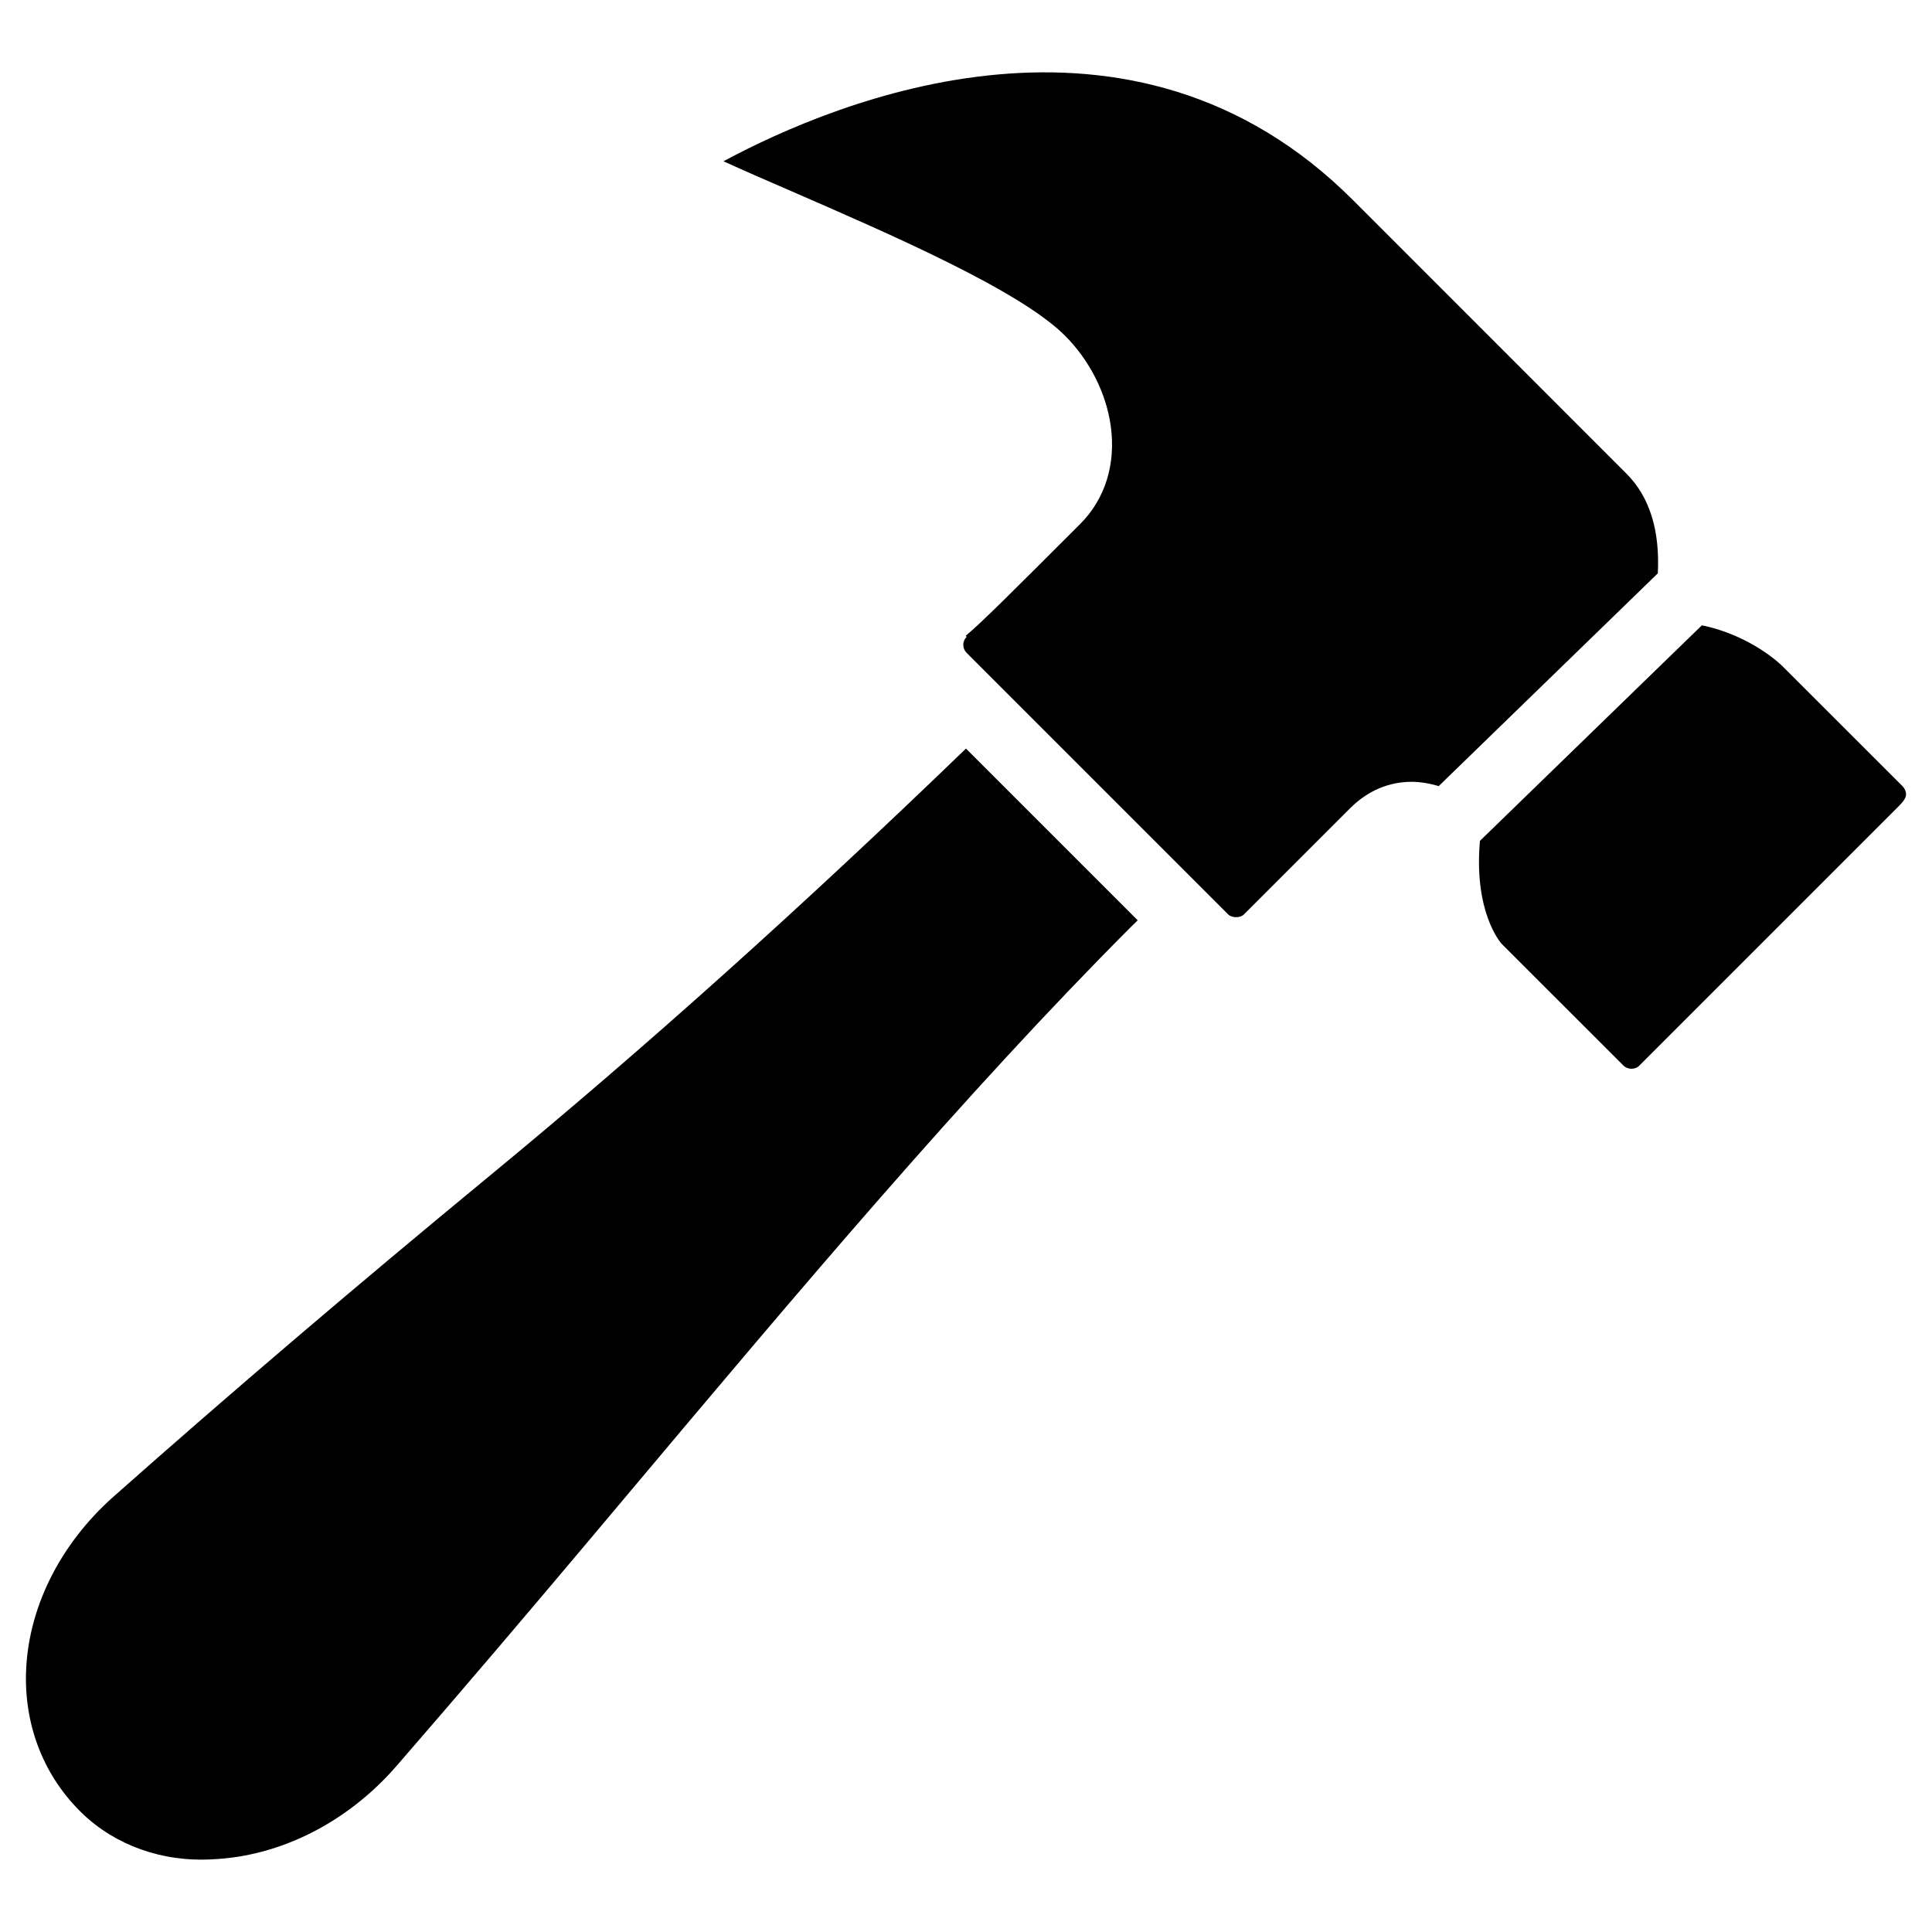
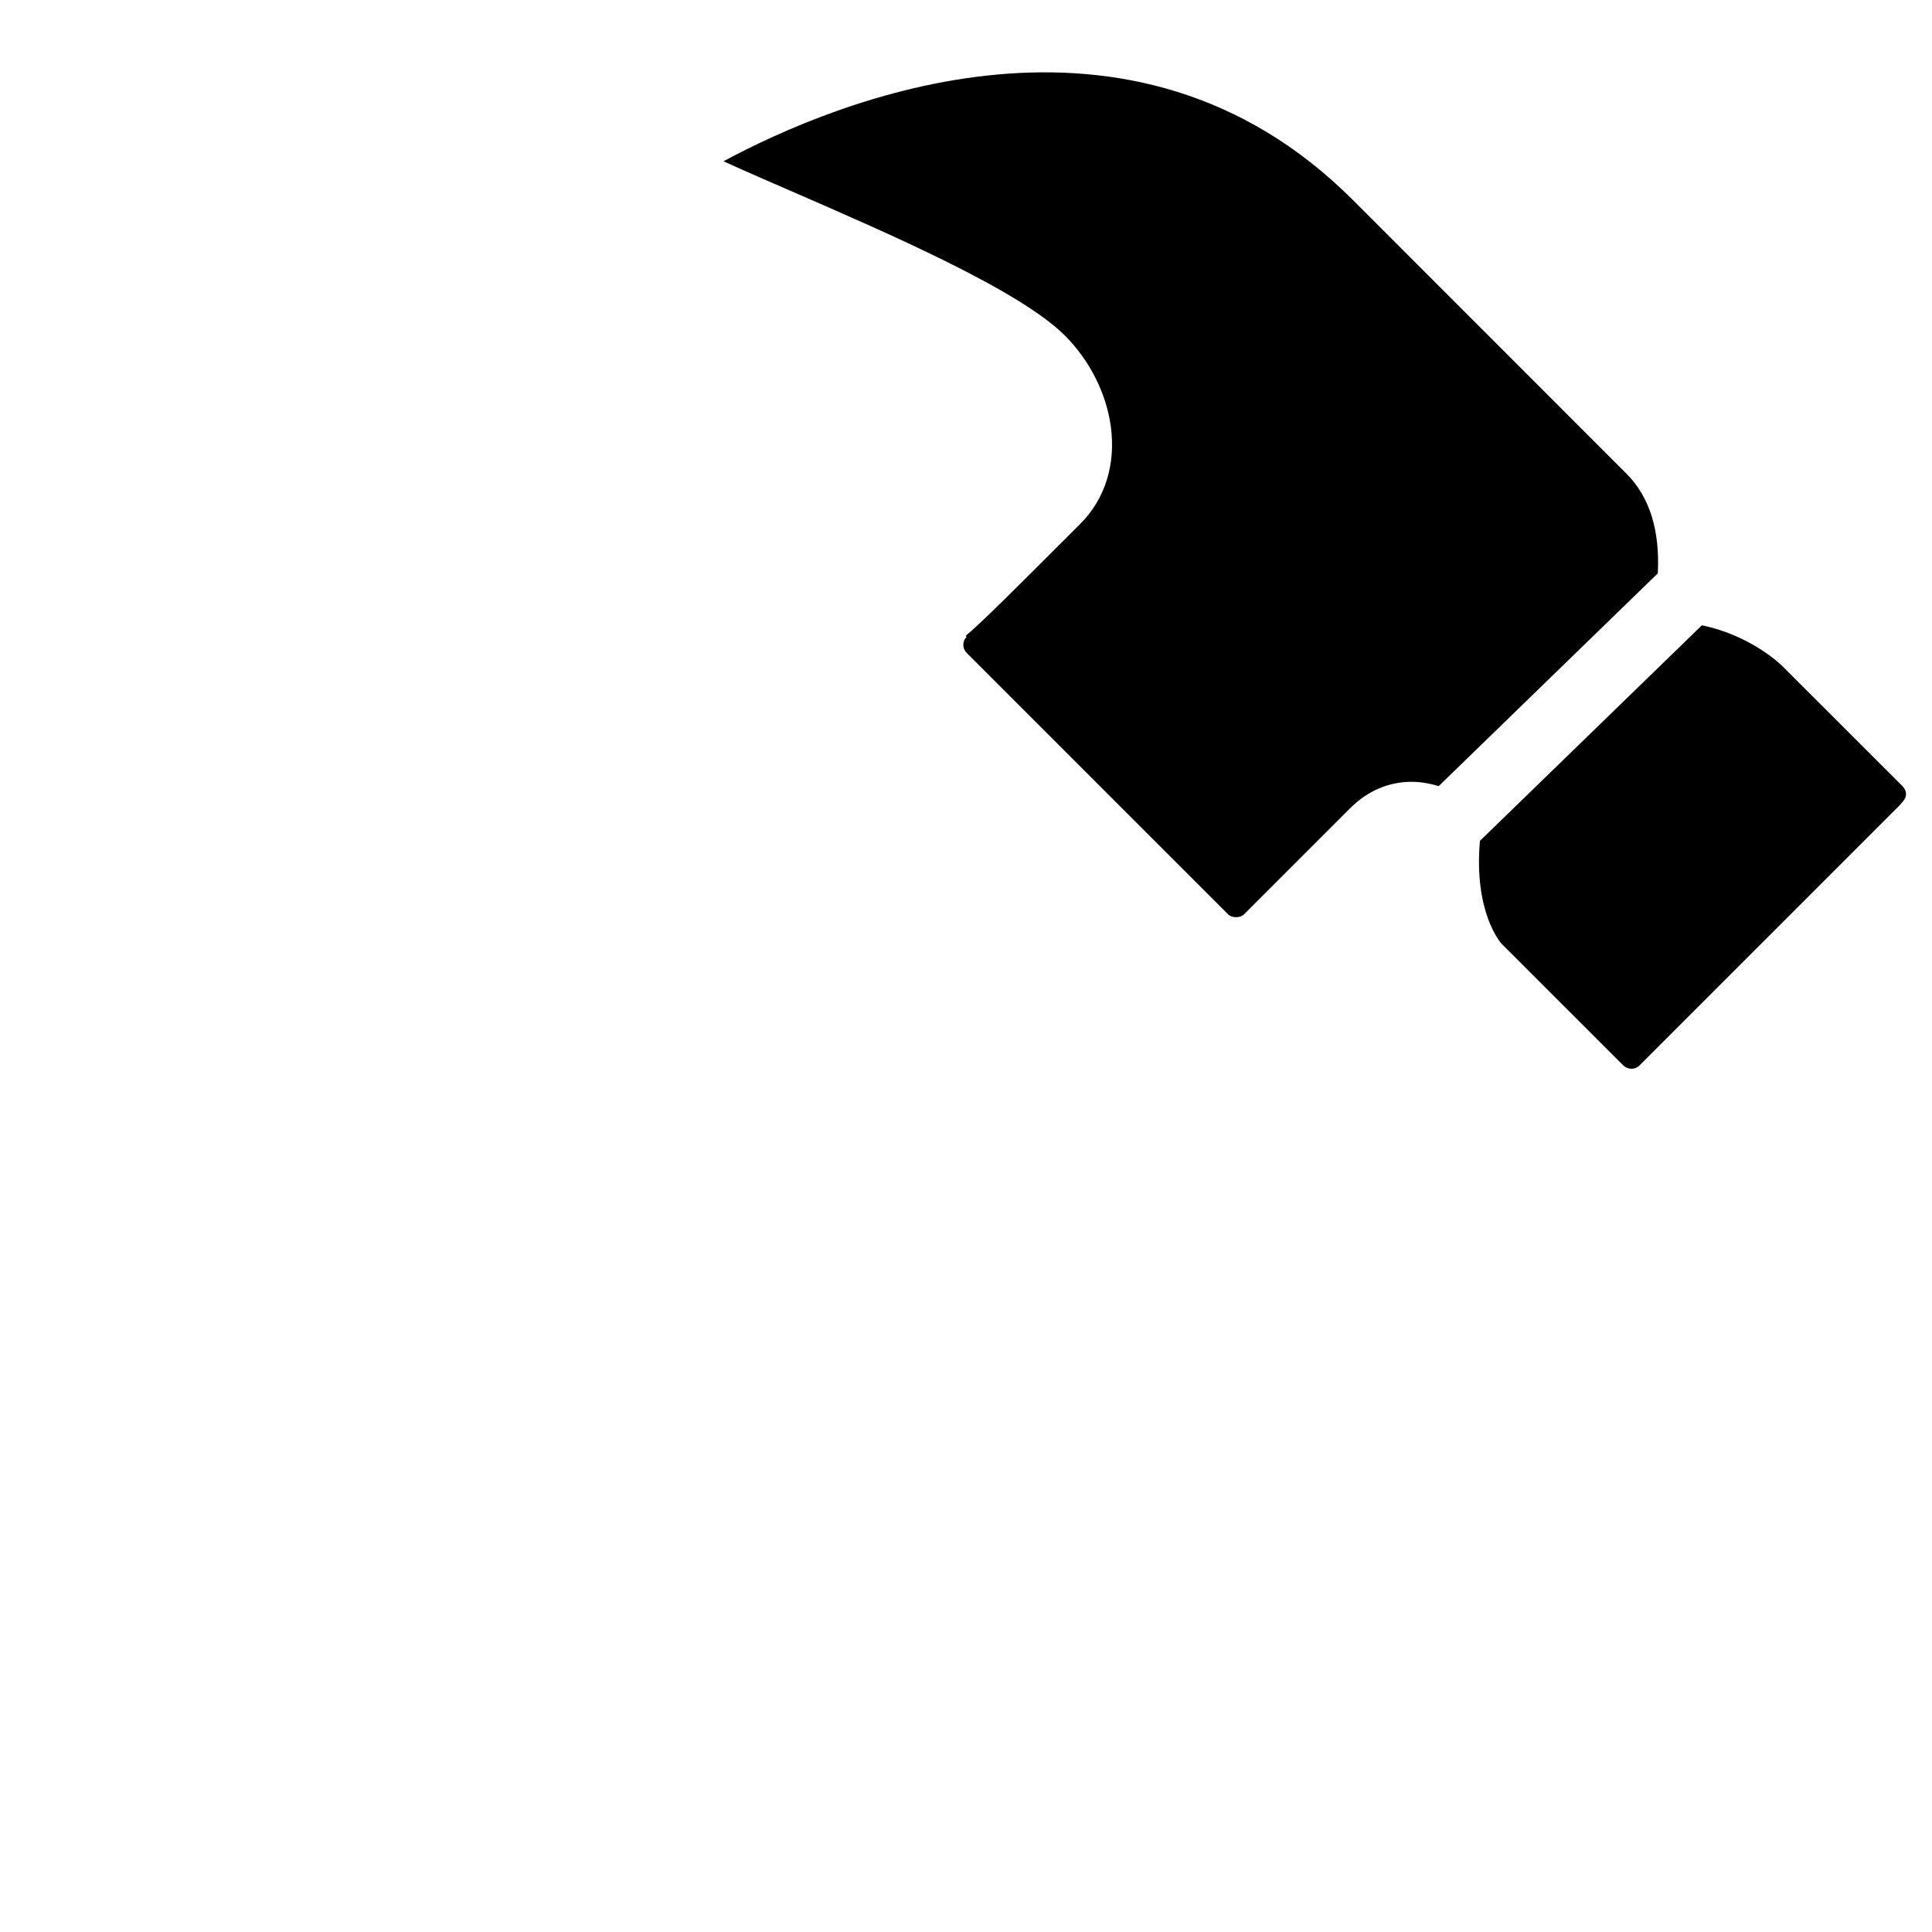
<svg xmlns="http://www.w3.org/2000/svg" fill="#000000" width="800px" height="800px" version="1.1" viewBox="144 144 512 512">
  <g>
-     <path d="m274.21 455.23c-36.547 30.125-69.293 58.062-100.13 85.395-14.379 12.762-22.84 29.934-23.195 47.129-0.293 14.168 4.996 27.246 14.906 36.801 8.754 8.438 21.203 12.973 34.531 12.176 18.031-0.797 35.77-9.805 48.723-24.688 17.926-20.656 35.141-40.914 51.809-60.73l9.004-10.707c46.141-54.895 89.719-106.72 133.84-150.95 0.734-0.734 1.176-1.113 1.805-1.762l-45.512-45.512c-43.555 42.043-84.828 79.094-125.78 112.85z" />
    <path d="m575.03 269.53-72.484-72.508c-58.758-58.777-136.55-26.555-166.82-10.285 5.394 2.457 11.879 5.293 17.672 7.789 27.121 11.797 60.898 26.473 72.844 38.438 6.488 6.488 10.895 15.176 12.113 23.891 1.406 10.141-1.469 19.375-8.082 25.988-18.074 18.074-26.113 26.113-30.355 29.66l0.25 0.273c-0.566 0.547-0.883 1.324-0.883 2.121 0 0.797 0.316 1.531 0.883 2.121l69.293 69.293c0.988 1.008 3.234 1.008 4.219 0l28.109-28.109c4.66-4.66 10.285-7.012 16.289-7.012 2.352 0 4.766 0.418 7.199 1.133l58.062-56.383c0.574-11.273-2.113-20.215-8.305-26.41z" />
    <path d="m648.21 352.37-31.844-31.824c-0.293-0.312-8.25-8.125-21.348-10.832l-58.82 57.121c-1.66 18.871 5.438 26.934 5.75 27.289l32.285 32.266c1.09 1.09 3.106 1.156 4.219 0l68.328-68.328c2.016-1.996 2.332-2.769 2.332-3.57 0.004-0.797-0.332-1.531-0.902-2.121z" />
  </g>
</svg>